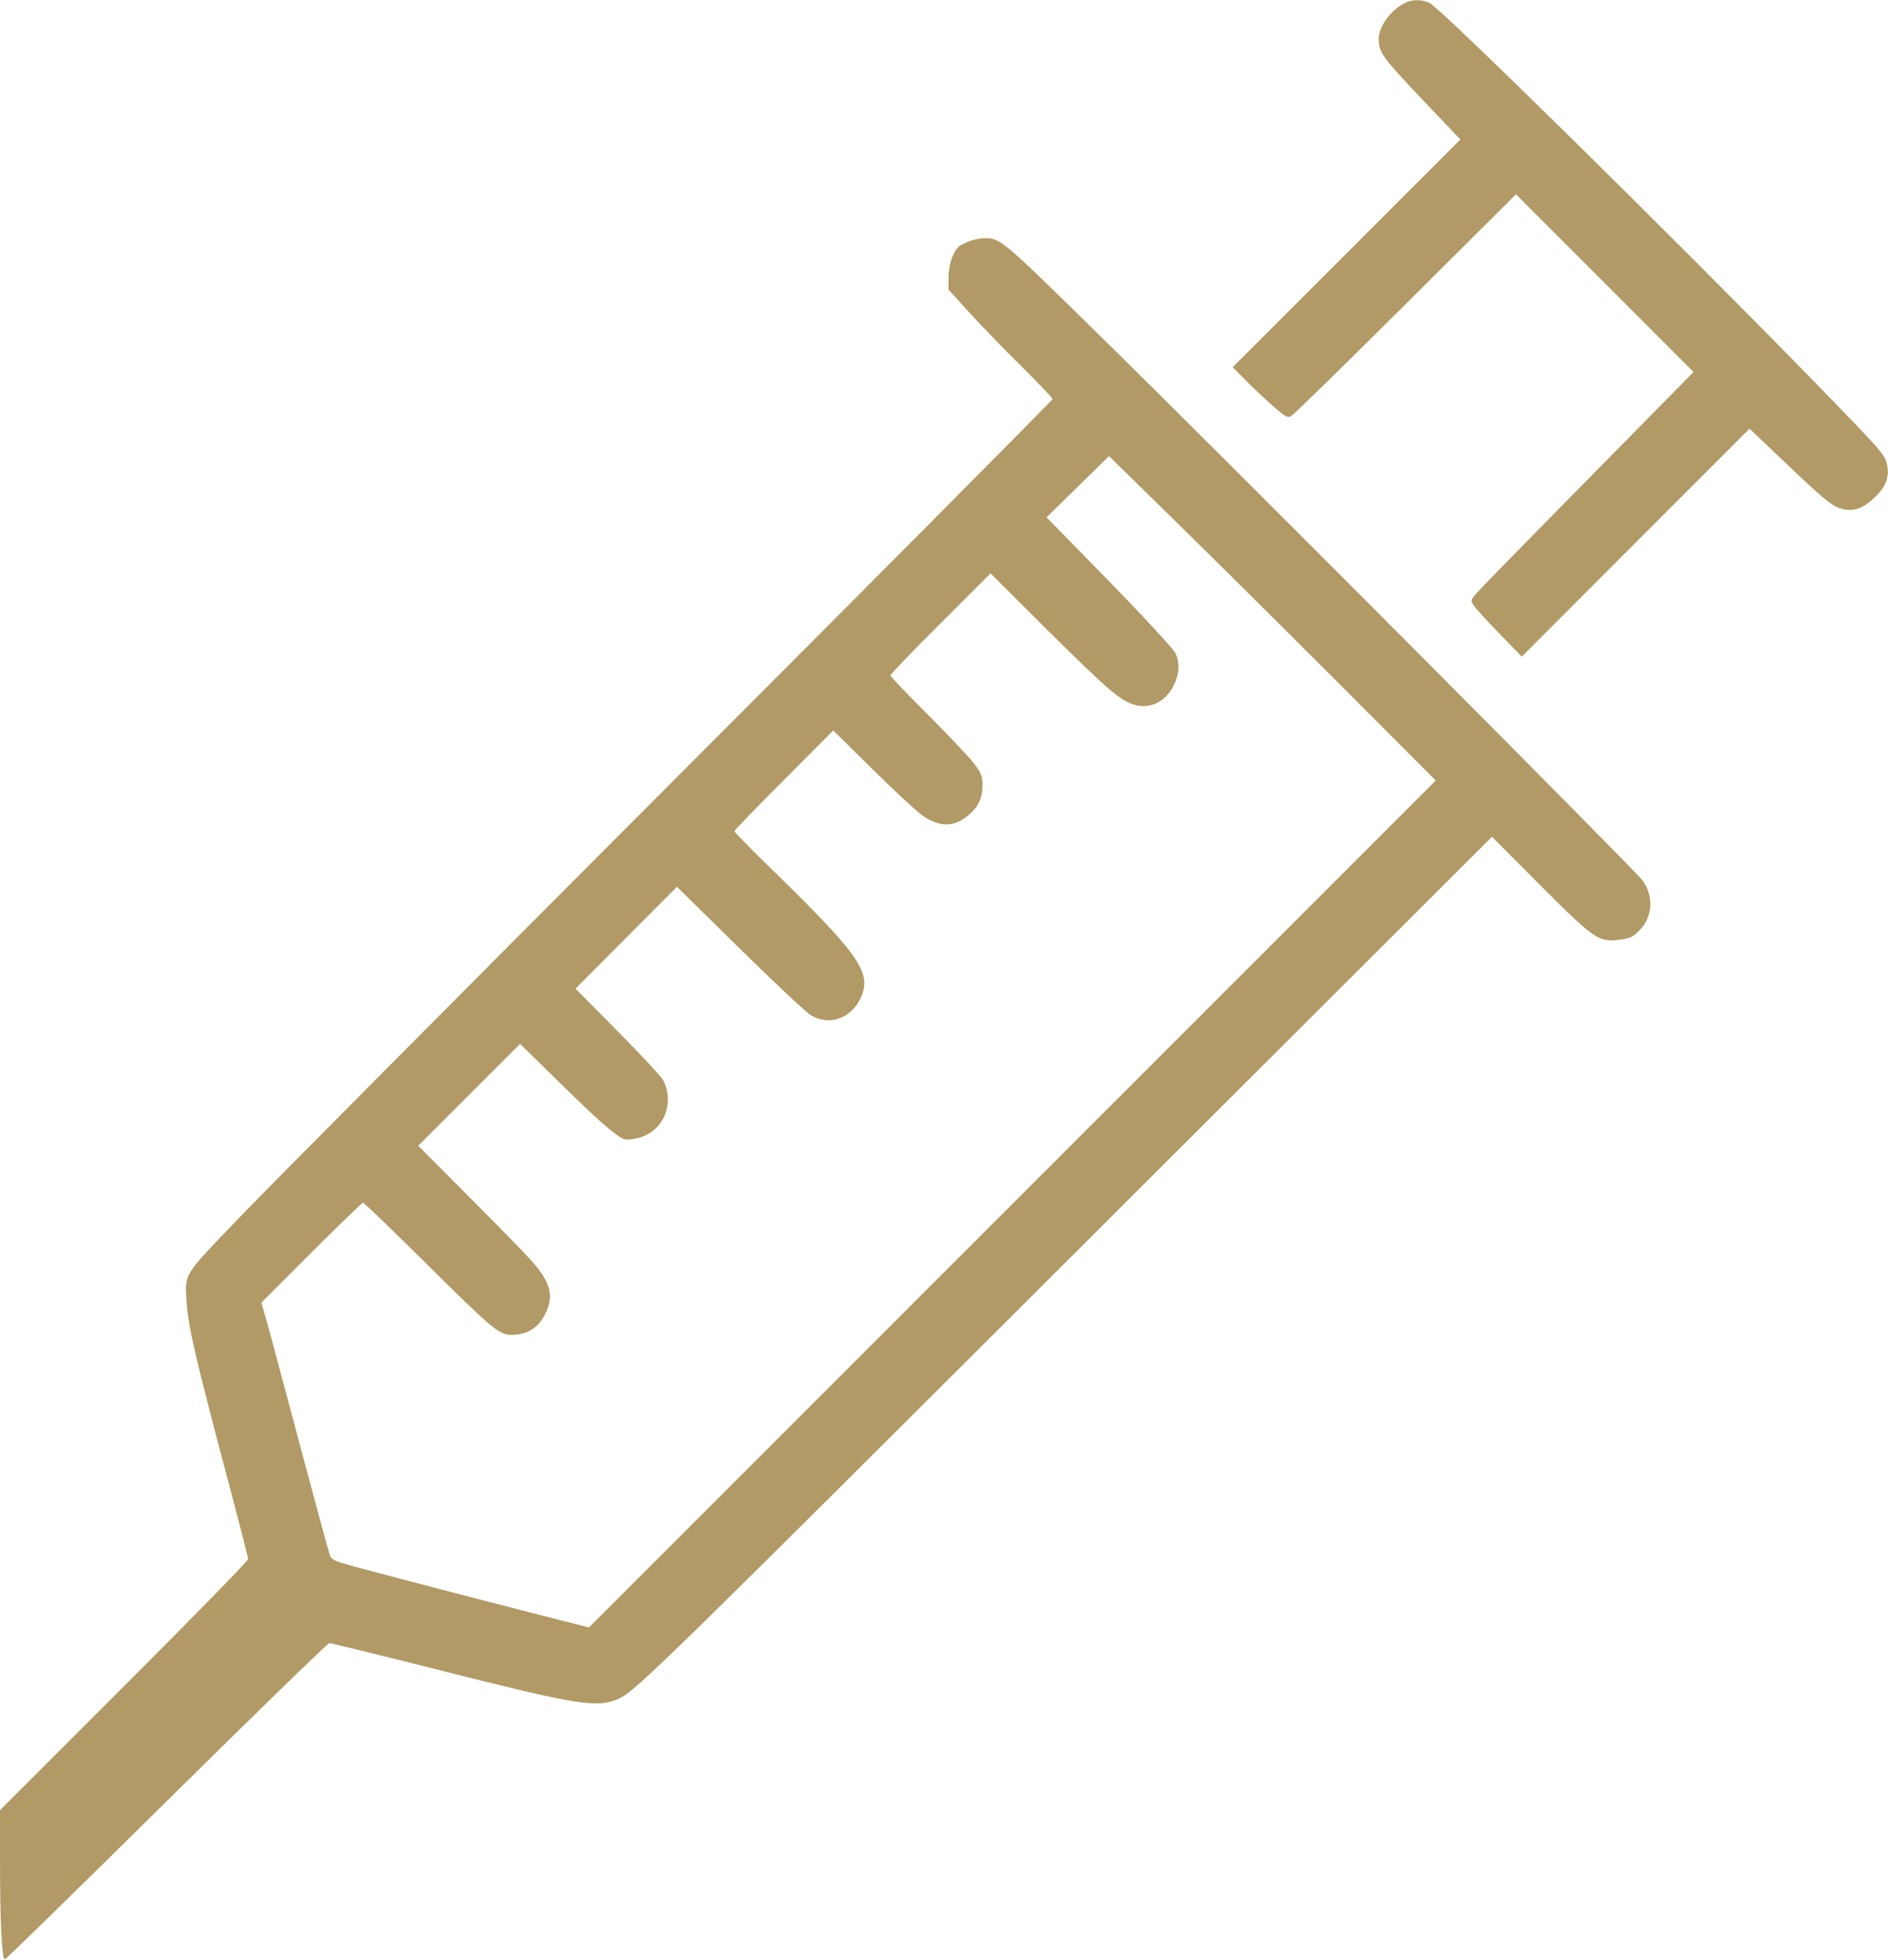
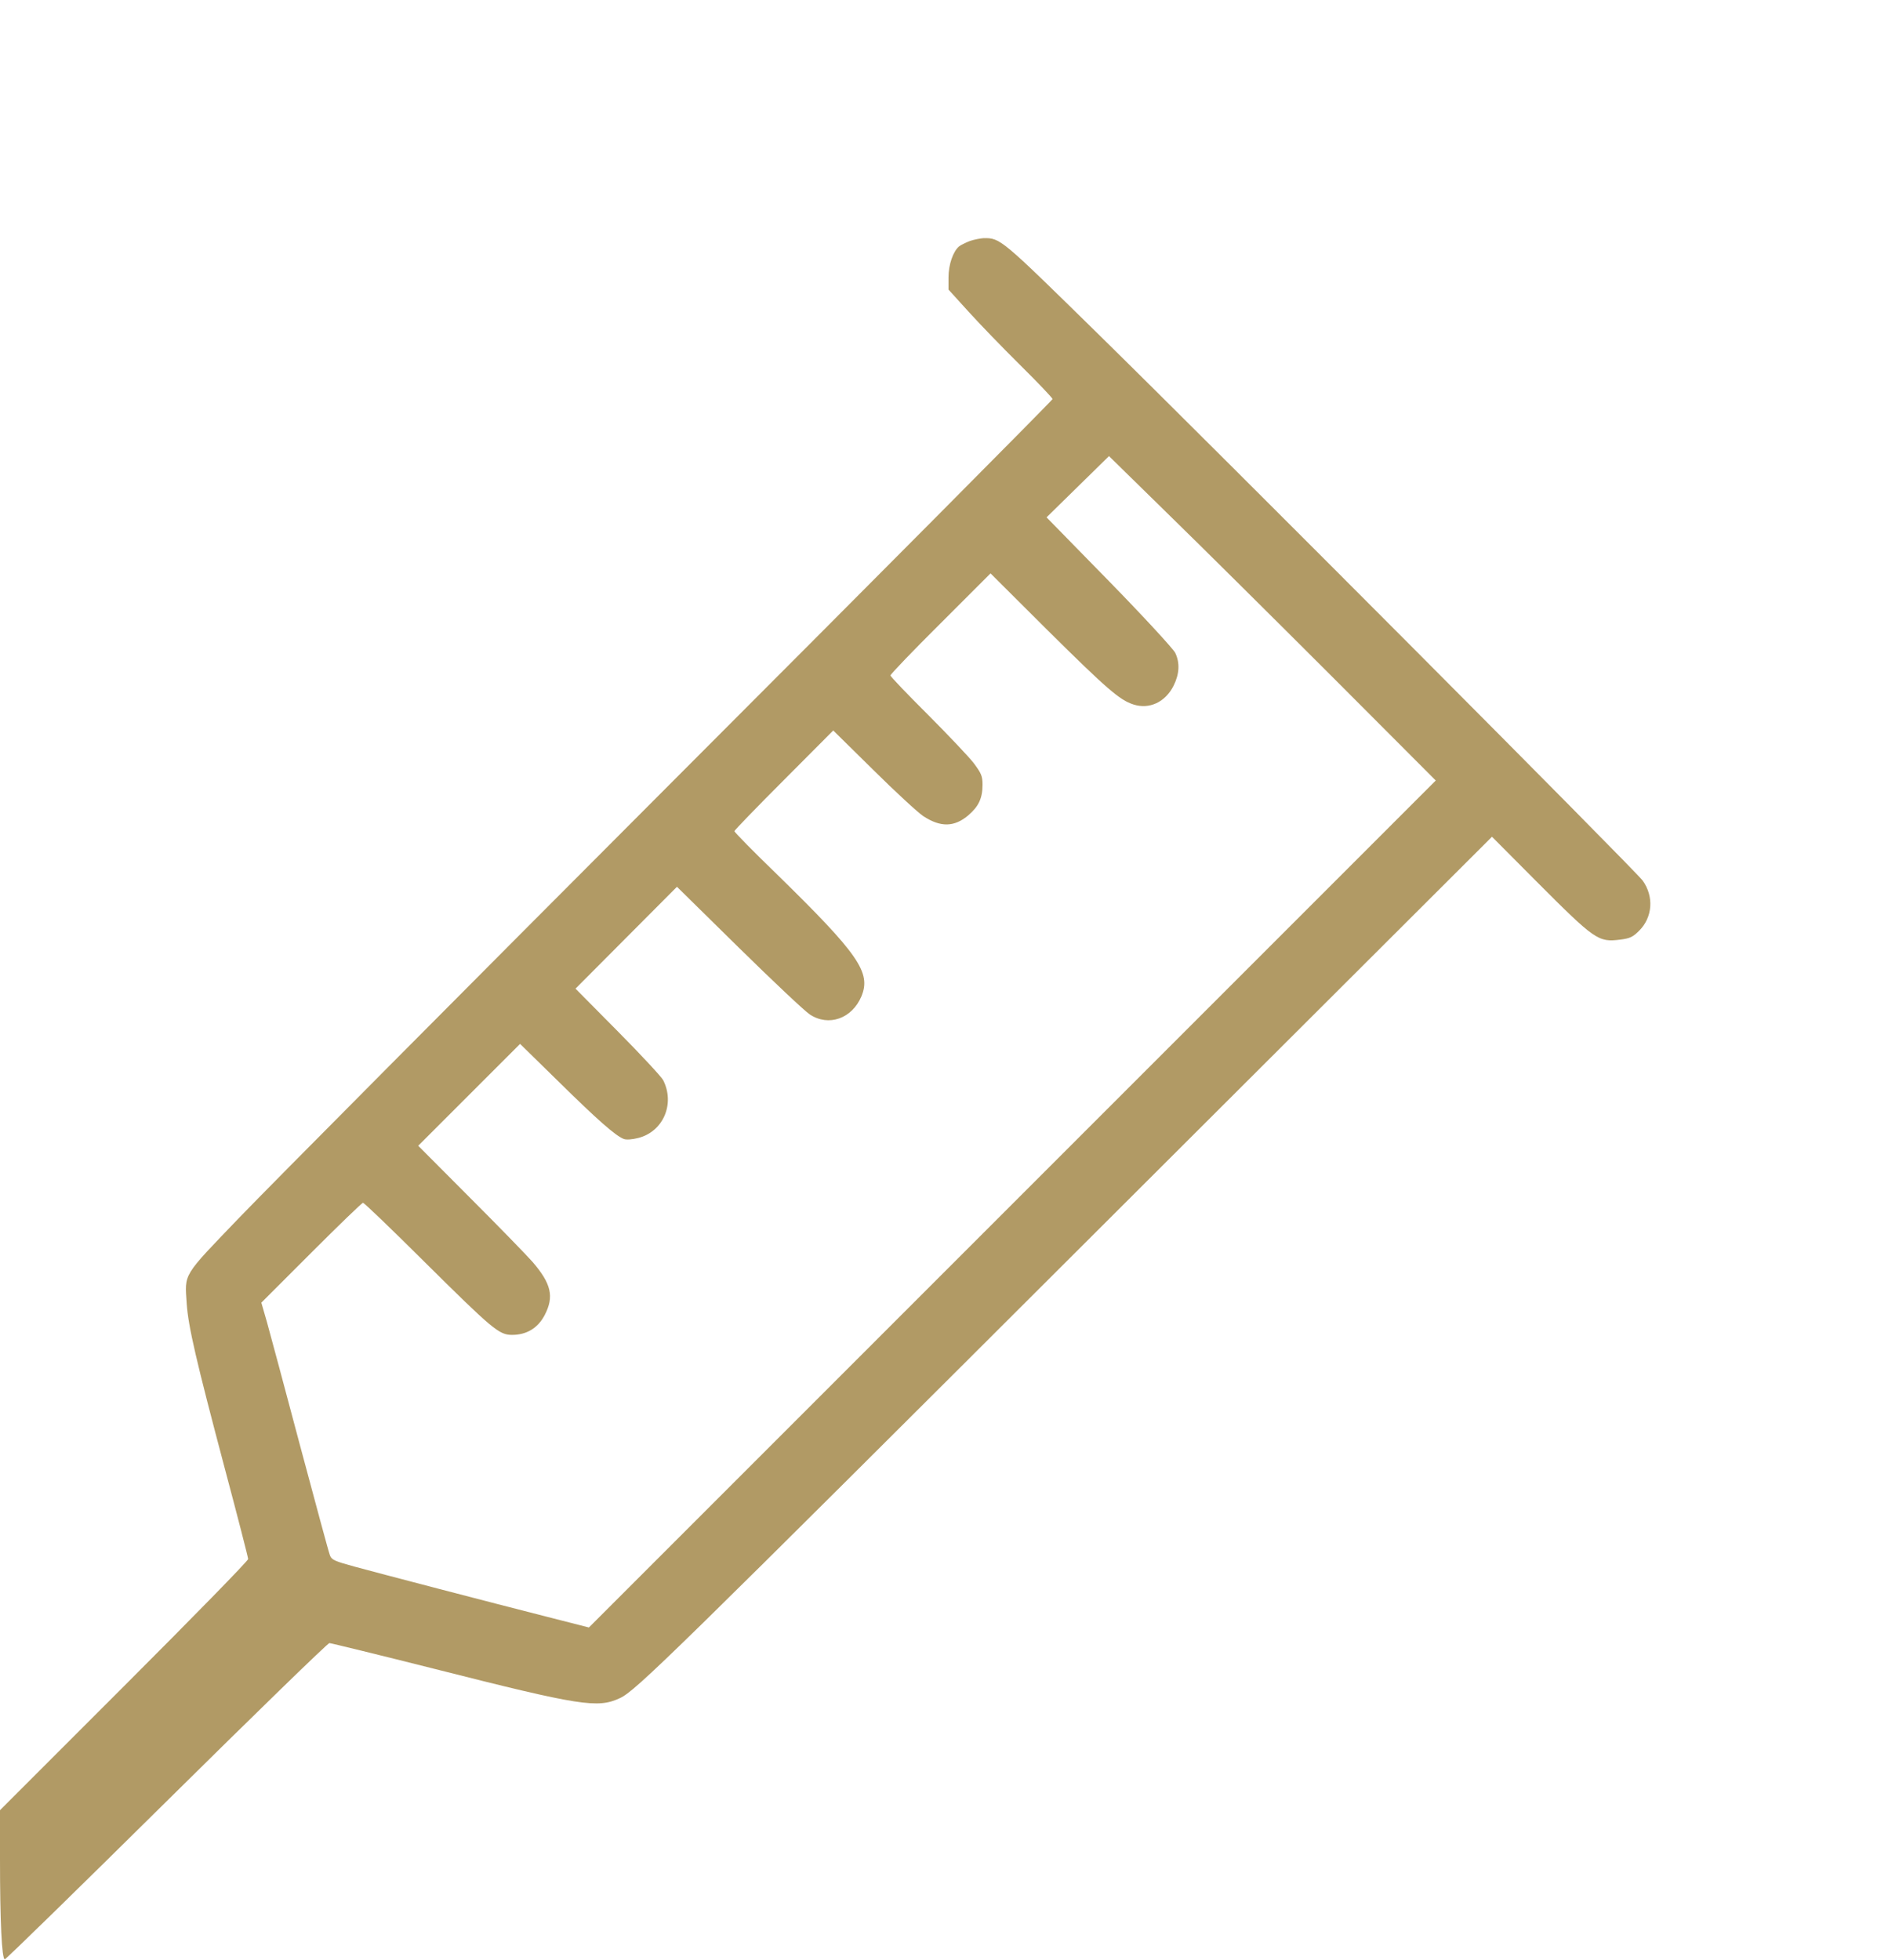
<svg xmlns="http://www.w3.org/2000/svg" width="1258" height="1306" viewBox="0 0 1258 1306" fill="none">
-   <path d="M937.601 1.333C927.867 5.333 918.667 17.067 918.667 25.733C918.667 35.2 920.534 37.733 952.001 70.8L973.067 92.933L897.201 168.8L821.334 244.667L829.067 252.4C833.201 256.8 841.334 264.4 847.067 269.467C856.267 277.733 857.734 278.533 860.267 277.2C861.867 276.4 896.267 242.8 936.667 202.533L1010.13 129.467L1069.33 188.667L1128.4 247.867L1059.07 318.267C1020.93 356.933 987.467 391.2 984.667 394.267C979.867 399.733 979.734 400.133 981.867 403.2C982.934 405.067 990.667 413.467 998.934 422L1014 437.467L1089.87 361.467L1165.73 285.6L1187.2 306C1215.33 332.8 1220.4 336.933 1226.53 338.8C1234.27 341.067 1240.27 339.333 1247.73 332.667C1256.67 324.667 1259.33 317.867 1257.2 308.933C1255.73 302.667 1252.93 299.6 1211.33 256.8C1115.2 158.267 959.201 4.667 952.401 1.867C947.467 -0.267 942.134 -0.4 937.601 1.333Z" fill="#B19A65" />
  <path d="M646.267 160.533C643.6 161.6 640.267 163.2 639.067 164.133C635.067 167.467 632 176.267 632 184.8V192.933L645.2 207.467C652.4 215.467 668 231.6 679.867 243.333C691.733 255.067 701.333 265.2 701.333 265.867C701.333 266.533 587.2 381.467 447.6 521.2C308.133 660.933 178.533 791.333 159.733 810.933C121.2 851.067 123.067 848 124.4 868.533C125.467 883.867 130.667 906.267 149.867 978.667C158.4 1010.67 165.333 1037.6 165.333 1038.67C165.333 1039.87 128.133 1077.87 82.667 1123.33L0 1206V1238.67C0 1279.73 1.2 1305.33 3.2 1305.33C4 1305.33 52.533 1257.87 111.067 1200C169.733 1142 218.4 1094.67 219.467 1094.67C220.4 1094.67 252 1102.4 289.6 1111.87C386.933 1136.53 398.267 1138.27 413.067 1131.33C423.733 1126.4 446.8 1103.73 734 817.067L994.133 557.467L1023.33 586.8C1062.8 626.4 1064.93 627.867 1079.6 626C1086 625.2 1088 624.267 1092.13 620.133C1101.2 611.2 1102.13 597.2 1094.53 586.667C1089.47 579.733 813.733 302.933 731.067 221.867C666.667 158.667 666.533 158.533 655.333 158.667C653.2 158.8 649.067 159.6 646.267 160.533ZM887.333 450.533L956.667 520L674.533 802.133L392.4 1084.27L365.2 1077.33C325.867 1067.33 253.867 1048.53 236.267 1043.73C223.067 1040.13 220.933 1039.2 219.867 1036.27C219.067 1034.4 210.267 1001.6 200 963.333C189.867 925.067 179.867 888 177.867 880.8L174.133 867.867L207.333 834.667C225.733 816.267 241.2 801.333 241.867 801.333C242.667 801.333 260.667 818.667 281.867 839.733C328.533 886 332.533 889.333 341.2 889.333C350.933 889.333 358.4 884.8 362.933 876.133C369.333 863.867 367.333 855.2 354.8 840.667C350.933 836.267 332.267 817.067 313.2 798L278.667 763.333L312.667 729.333L346.533 695.467L372.4 720.8C398.267 746.267 410.133 756.667 415.6 758.8C417.333 759.467 421.2 759.2 425.333 758.133C442 753.867 449.867 735.333 441.867 719.6C440.667 717.333 426.933 702.533 411.467 686.933L383.467 658.667L417.333 624.667L451.067 590.8L492.267 631.333C514.933 653.6 536.133 673.6 539.6 675.867C552.133 684.133 567.733 678.667 574 663.733C580.533 647.867 572.133 635.733 517.6 582.4C502 567.333 489.333 554.4 489.333 553.733C489.333 553.2 504.133 537.867 522.267 519.733L555.2 486.667L582 513.067C596.667 527.6 611.6 541.333 615.2 543.733C626.8 551.333 636 551.067 645.333 543.067C652.133 537.2 654.667 531.733 654.667 522.8C654.667 517.067 653.867 515.2 648.8 508.4C645.467 504.133 631.733 489.6 618.133 476C604.533 462.4 593.333 450.8 593.333 450C593.333 449.2 608.267 433.6 626.667 415.333L660 382L698.267 420.133C737.333 458.8 746 466.4 755.2 469.333C765.867 472.8 776.533 467.733 782 456.8C785.867 449.067 786.267 441.6 783.067 434.933C781.733 432.267 762 410.8 739.067 387.333L697.333 344.667L718.133 324.267L738.933 303.867L778.4 342.533C800.133 363.733 849.2 412.4 887.333 450.533Z" fill="#B19A65" />
</svg>